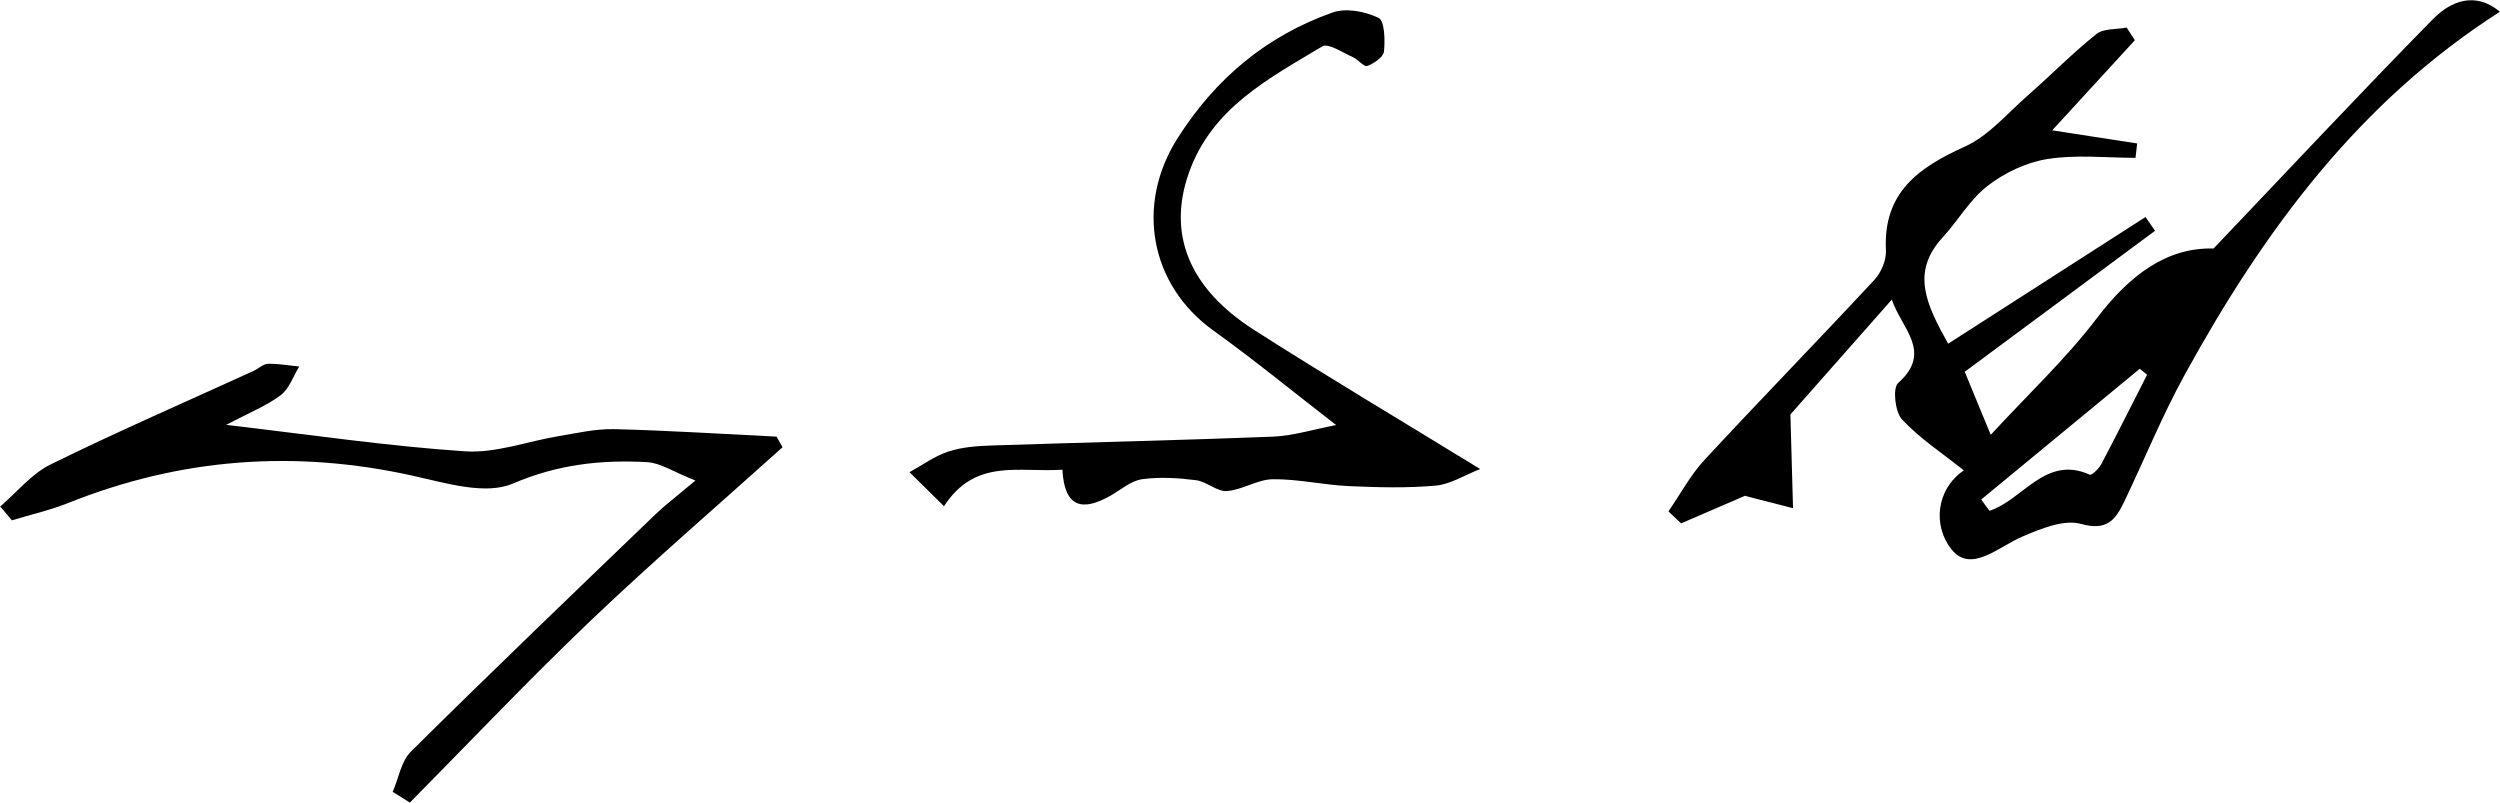
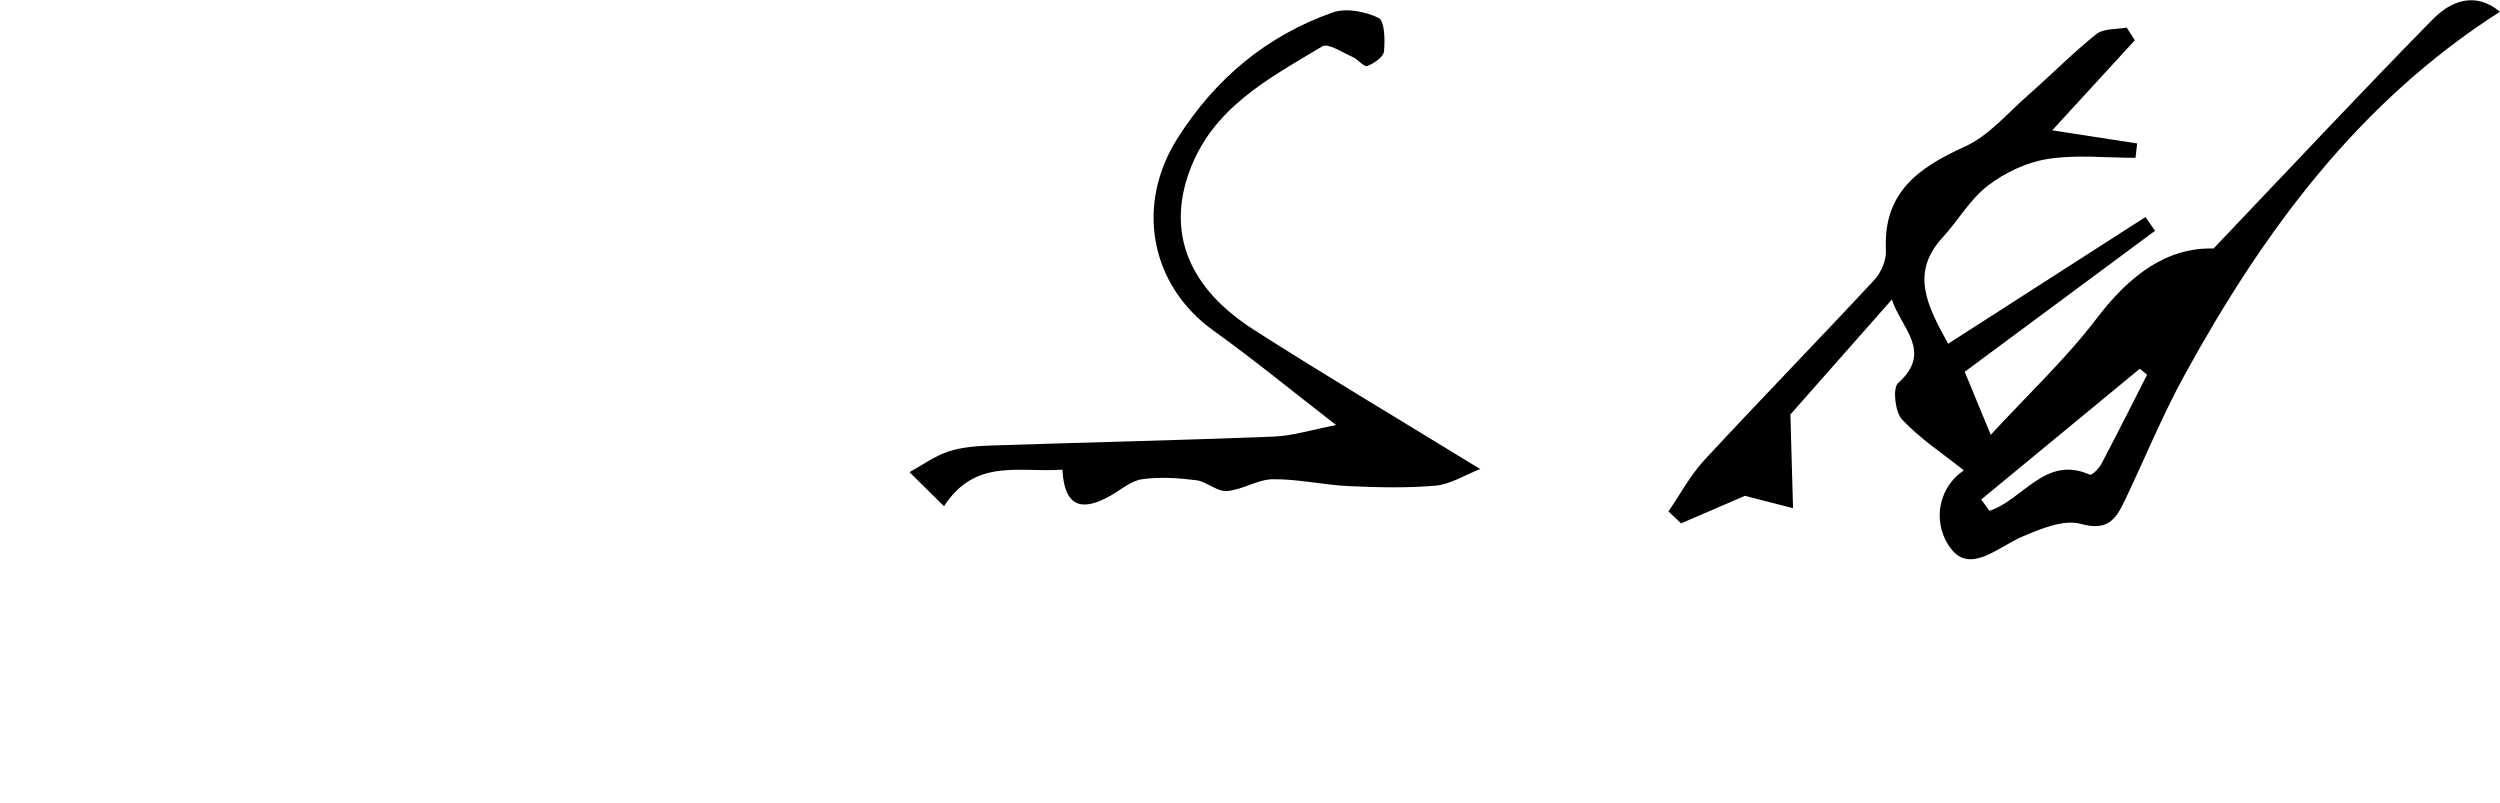
<svg xmlns="http://www.w3.org/2000/svg" id="Layer_1" data-name="Layer 1" viewBox="0 0 304.61 97.81">
  <defs>
    <style>
      .cls-1 {
        stroke-width: 0px;
      }
    </style>
  </defs>
  <path class="cls-1" d="M212.66,60.39c-1.96.85-4.9,2.12-7.83,3.38-.51-.49-1.03-.97-1.54-1.46,1.45-2.1,2.67-4.41,4.38-6.26,6.84-7.38,13.87-14.59,20.72-21.96.82-.89,1.46-2.4,1.4-3.58-.36-7.03,3.93-10.08,9.62-12.65,2.92-1.32,5.21-4.09,7.72-6.28,2.79-2.45,5.4-5.11,8.29-7.42.88-.71,2.45-.56,3.7-.8.33.51.66,1.02,1,1.54-3.43,3.74-6.85,7.47-10.07,10.98,3.52.54,6.94,1.07,10.35,1.6-.07.58-.13,1.16-.2,1.75-3.57,0-7.21-.41-10.69.14-2.57.4-5.24,1.66-7.31,3.26-2.17,1.66-3.61,4.24-5.5,6.3-3.91,4.26-1.99,8.16.67,12.95,8.23-5.29,16.14-10.36,24.05-15.44.39.56.78,1.12,1.16,1.68-7.61,5.64-15.22,11.28-23.19,17.18.8,1.95,1.83,4.43,3.17,7.68,4.61-5,9.19-9.29,12.93-14.21,4-5.26,8.54-8.65,14.22-8.49,9.13-9.59,17.82-18.88,26.72-27.94,2.23-2.27,5.2-3.38,8.17-.91-17.24,11.02-28.82,26.77-38.4,44.22-2.74,4.98-4.89,10.28-7.35,15.42-1.05,2.19-2.06,3.67-5.28,2.77-2.09-.59-4.89.58-7.13,1.53-2.91,1.22-6.29,4.55-8.67,1.56-2.25-2.83-1.92-7.26,1.51-9.62-2.64-2.1-5.37-3.89-7.53-6.2-.85-.91-1.16-3.82-.48-4.43,4.28-3.83.4-6.65-.76-10.18-4.62,5.23-9.02,10.21-12.36,14,.13,4.63.22,8.02.32,11.42-1.76-.45-3.52-.9-5.81-1.49ZM261.62,45.67c-.3-.25-.6-.5-.9-.74-6.44,5.31-12.88,10.62-19.32,15.93.33.46.67.92,1,1.38,4.1-1.33,6.83-6.84,12.23-4.4.23.11,1.11-.74,1.4-1.29,1.9-3.61,3.73-7.25,5.58-10.89Z" />
-   <path class="cls-1" d="M0,61.74c2.04-1.75,3.84-4.01,6.18-5.16,8.14-4,16.47-7.62,24.72-11.39.59-.27,1.15-.84,1.74-.86,1.27-.03,2.54.2,3.82.33-.74,1.19-1.22,2.72-2.26,3.49-1.75,1.31-3.85,2.14-6.65,3.62,10.42,1.21,19.74,2.6,29.12,3.22,3.74.25,7.59-1.22,11.4-1.85,2.25-.37,4.53-.91,6.79-.85,6.59.16,13.17.59,19.76.91.24.43.48.86.73,1.29-7.81,7.03-15.79,13.89-23.4,21.15-7.53,7.18-14.69,14.75-22.01,22.15-.7-.44-1.39-.87-2.09-1.31.72-1.66,1.03-3.73,2.23-4.92,9.83-9.73,19.81-19.3,29.78-28.89,1.2-1.15,2.54-2.16,4.87-4.12-2.68-1.06-4.25-2.15-5.88-2.24-5.6-.31-10.9.27-16.36,2.61-3.32,1.43-8.17-.06-12.17-.95-14.38-3.2-28.32-2.16-41.99,3.31-2.22.89-4.58,1.42-6.88,2.12-.48-.56-.95-1.13-1.43-1.69Z" />
  <path class="cls-1" d="M129.45,57.23c-5.35.36-10.61-1.43-14.43,4.45-1.53-1.51-2.87-2.83-4.2-4.15,1.57-.86,3.05-1.96,4.72-2.51,1.67-.55,3.52-.68,5.3-.74,11.43-.38,22.86-.63,34.29-1.08,2.36-.09,4.7-.84,7.67-1.41-5.22-4.03-9.96-7.93-14.95-11.51-7.72-5.54-9.52-15.29-4.4-23.39,4.62-7.31,10.86-12.52,18.92-15.37,1.64-.58,3.97-.13,5.6.66.74.36.8,2.7.66,4.09-.07.68-1.22,1.46-2.04,1.77-.39.15-1.11-.8-1.75-1.08-1.24-.54-3.01-1.75-3.73-1.31-6.52,3.92-13.44,7.48-16.25,15.4-2.61,7.37-.08,14.02,7.94,19.15,8.73,5.58,17.64,10.87,27.55,16.95-1.93.75-3.63,1.86-5.42,2.02-3.5.31-7.04.22-10.56.06-3.1-.14-6.18-.87-9.27-.84-1.87.02-3.71,1.3-5.61,1.44-1.21.09-2.46-1.16-3.75-1.32-2.18-.28-4.44-.42-6.59-.12-1.35.19-2.58,1.29-3.85,2.01-3.31,1.87-5.6,1.57-5.85-3.15Z" />
</svg>